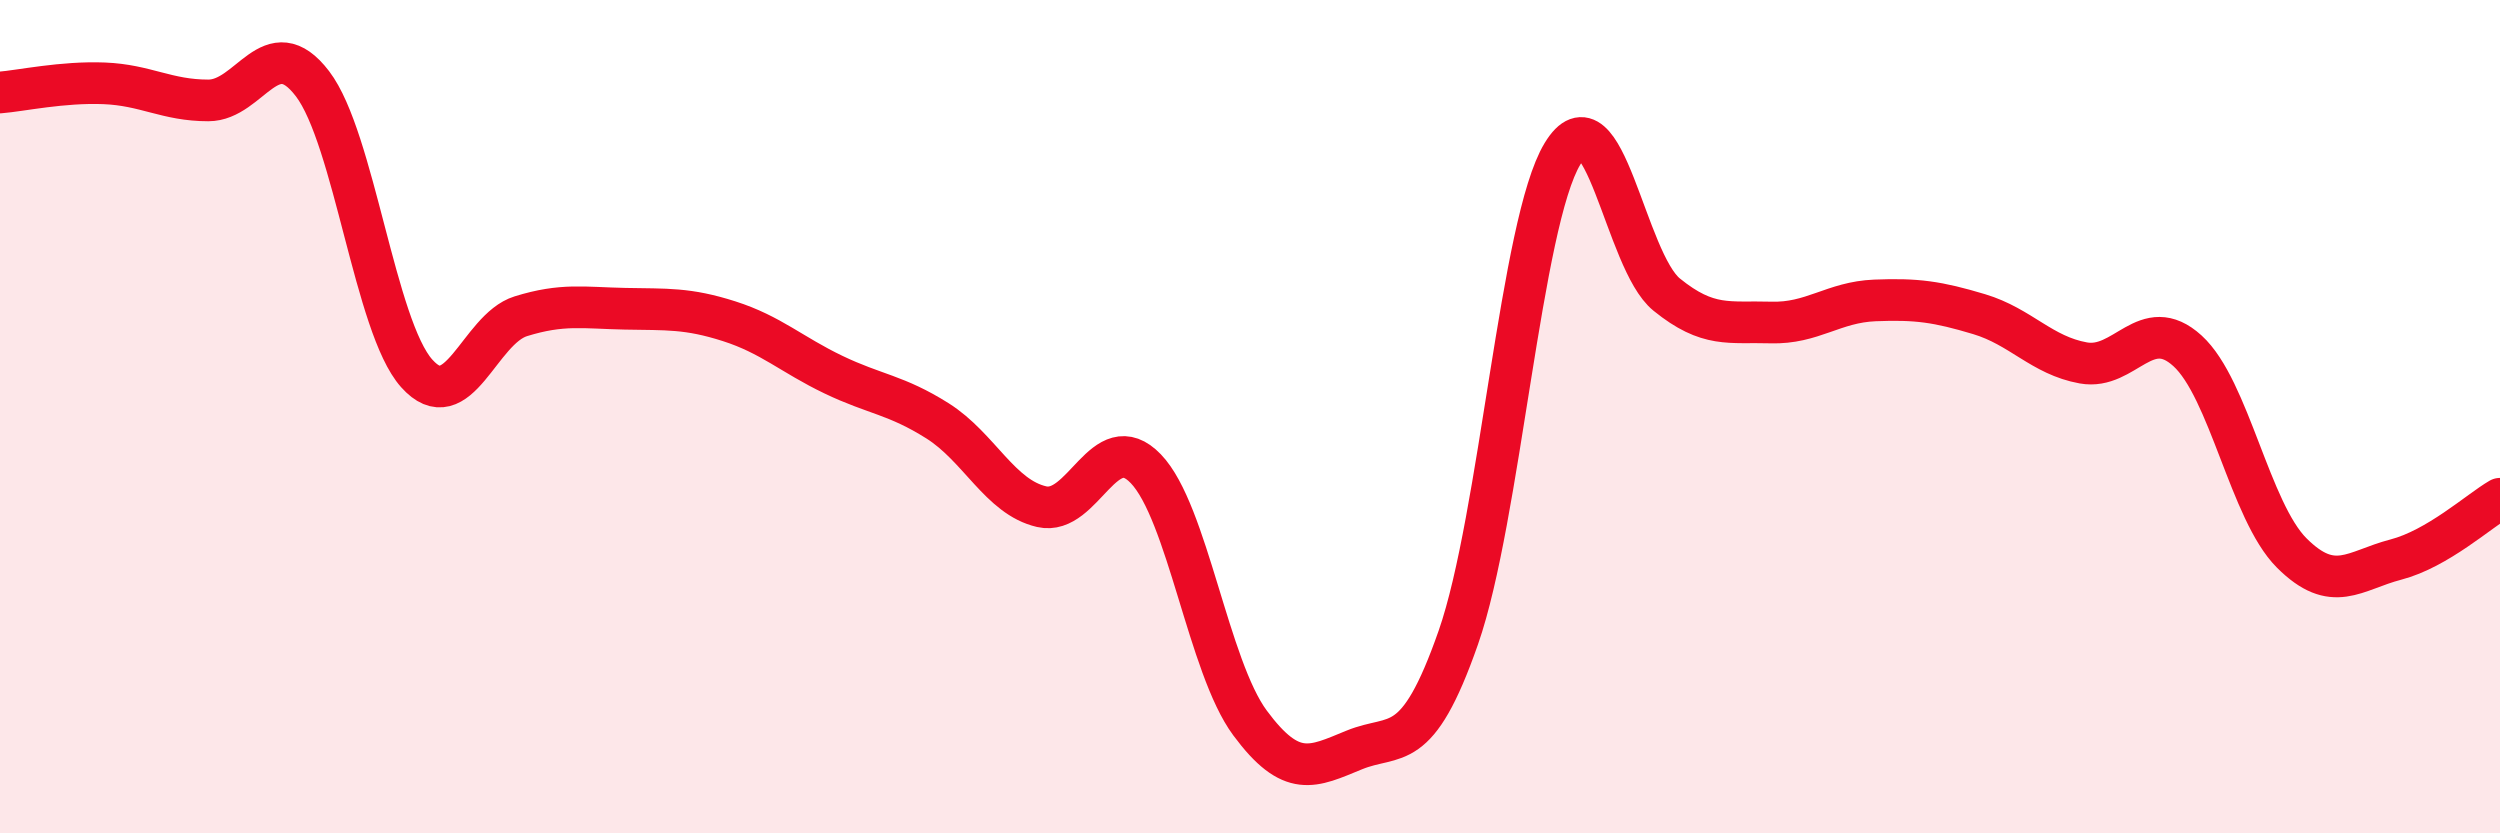
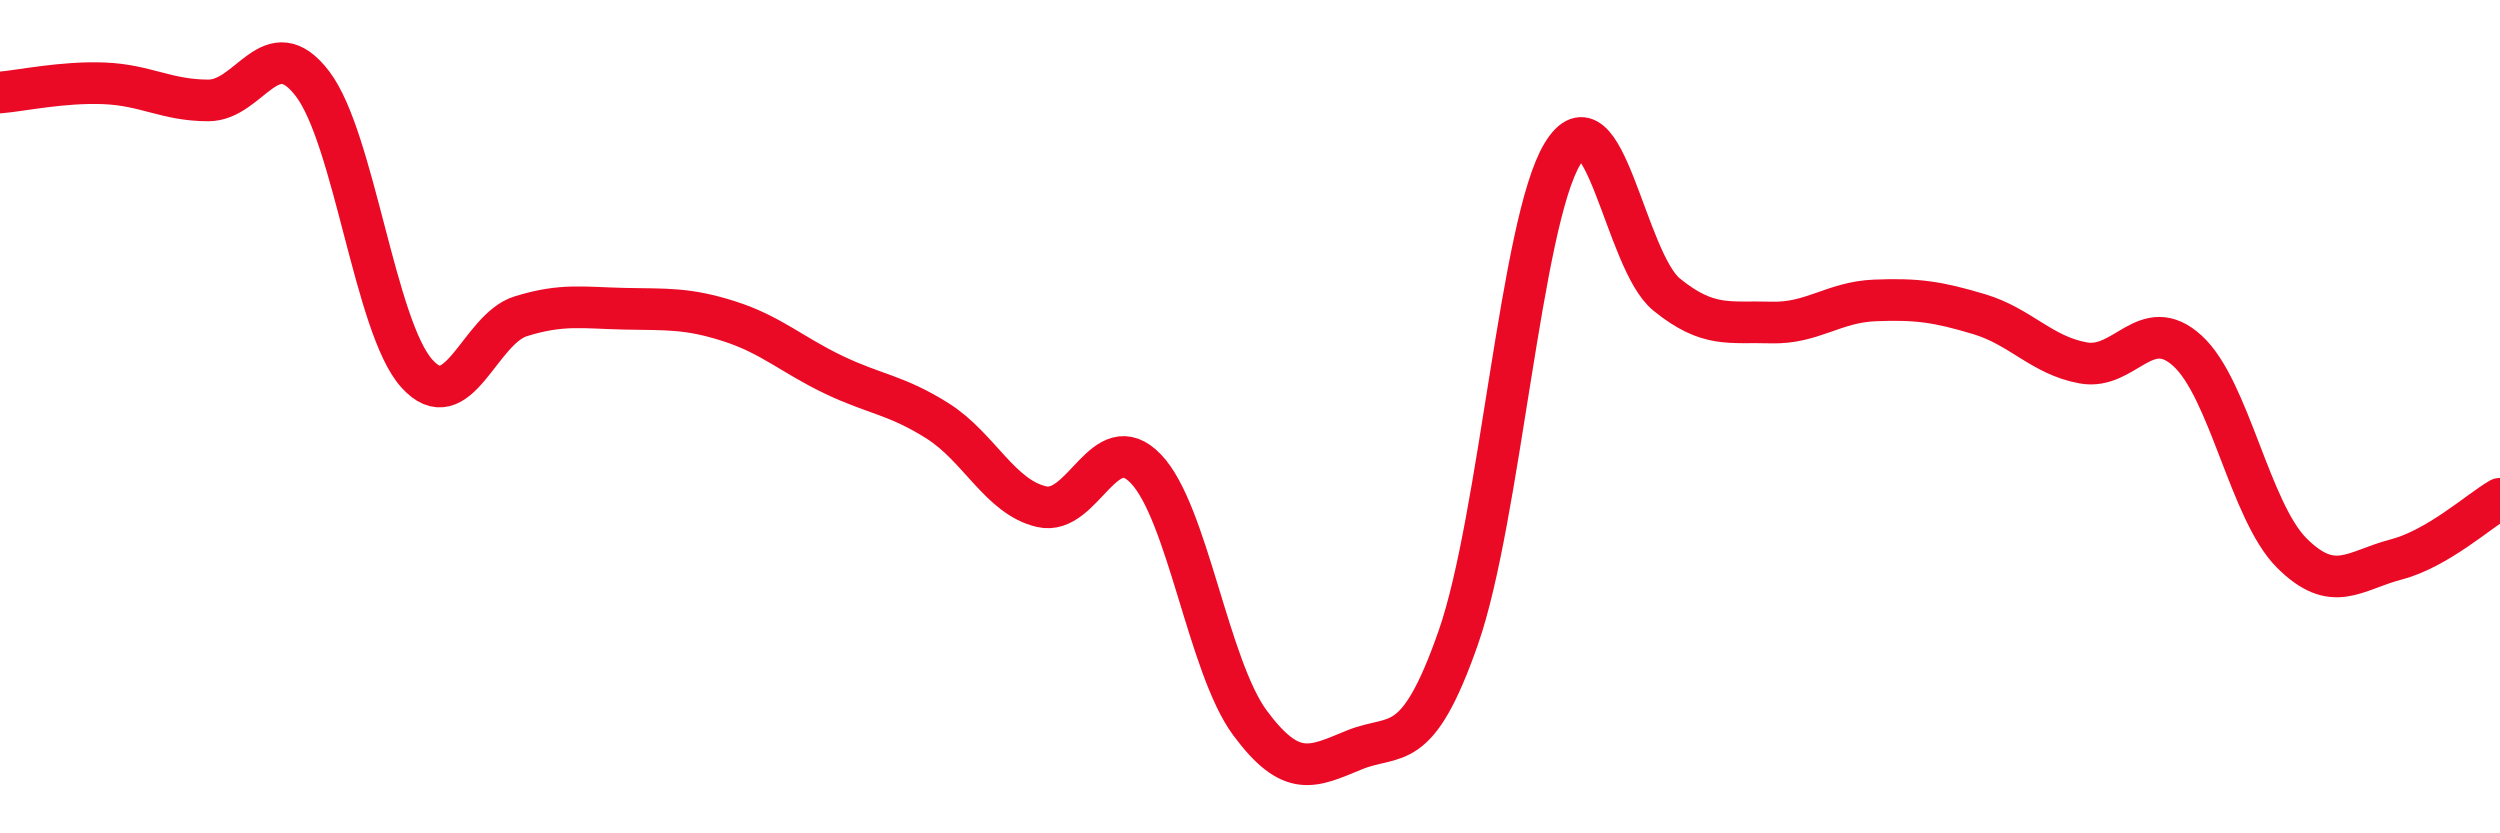
<svg xmlns="http://www.w3.org/2000/svg" width="60" height="20" viewBox="0 0 60 20">
-   <path d="M 0,2.22 C 0.5,2.18 1.5,1.96 2.5,2 C 3.5,2.04 4,2.41 5,2.41 C 6,2.41 6.5,0.7 7.5,2.01 C 8.5,3.32 9,7.84 10,8.96 C 11,10.08 11.5,7.9 12.5,7.59 C 13.5,7.28 14,7.39 15,7.41 C 16,7.43 16.5,7.39 17.5,7.71 C 18.5,8.03 19,8.51 20,8.99 C 21,9.47 21.5,9.47 22.5,10.1 C 23.5,10.73 24,11.93 25,12.16 C 26,12.39 26.5,10.21 27.5,11.25 C 28.5,12.29 29,16 30,17.35 C 31,18.7 31.5,18.41 32.5,18 C 33.5,17.59 34,18.16 35,15.3 C 36,12.44 36.5,5.34 37.5,3.69 C 38.5,2.04 39,6.26 40,7.07 C 41,7.88 41.5,7.71 42.5,7.74 C 43.5,7.77 44,7.25 45,7.21 C 46,7.17 46.5,7.24 47.5,7.54 C 48.5,7.84 49,8.53 50,8.71 C 51,8.89 51.5,7.51 52.5,8.42 C 53.5,9.33 54,12.27 55,13.27 C 56,14.27 56.5,13.69 57.5,13.43 C 58.5,13.17 59.5,12.26 60,11.97L60 20L0 20Z" fill="#EB0A25" opacity="0.1" stroke-linecap="round" stroke-linejoin="round" />
  <path d="M 0,2.22 C 0.5,2.18 1.5,1.96 2.5,2 C 3.5,2.04 4,2.41 5,2.41 C 6,2.41 6.5,0.7 7.5,2.01 C 8.5,3.32 9,7.84 10,8.96 C 11,10.08 11.5,7.9 12.5,7.59 C 13.5,7.28 14,7.39 15,7.41 C 16,7.43 16.5,7.39 17.5,7.71 C 18.5,8.03 19,8.51 20,8.99 C 21,9.47 21.5,9.47 22.5,10.1 C 23.5,10.73 24,11.93 25,12.16 C 26,12.39 26.5,10.21 27.5,11.25 C 28.5,12.29 29,16 30,17.35 C 31,18.7 31.5,18.41 32.5,18 C 33.5,17.59 34,18.16 35,15.3 C 36,12.44 36.5,5.34 37.5,3.69 C 38.5,2.04 39,6.26 40,7.07 C 41,7.88 41.5,7.71 42.5,7.74 C 43.5,7.77 44,7.25 45,7.21 C 46,7.17 46.5,7.24 47.5,7.54 C 48.5,7.84 49,8.53 50,8.71 C 51,8.89 51.5,7.51 52.5,8.42 C 53.5,9.33 54,12.27 55,13.27 C 56,14.27 56.5,13.69 57.5,13.43 C 58.5,13.17 59.5,12.26 60,11.97" stroke="#EB0A25" stroke-width="1" fill="none" stroke-linecap="round" stroke-linejoin="round" />
</svg>